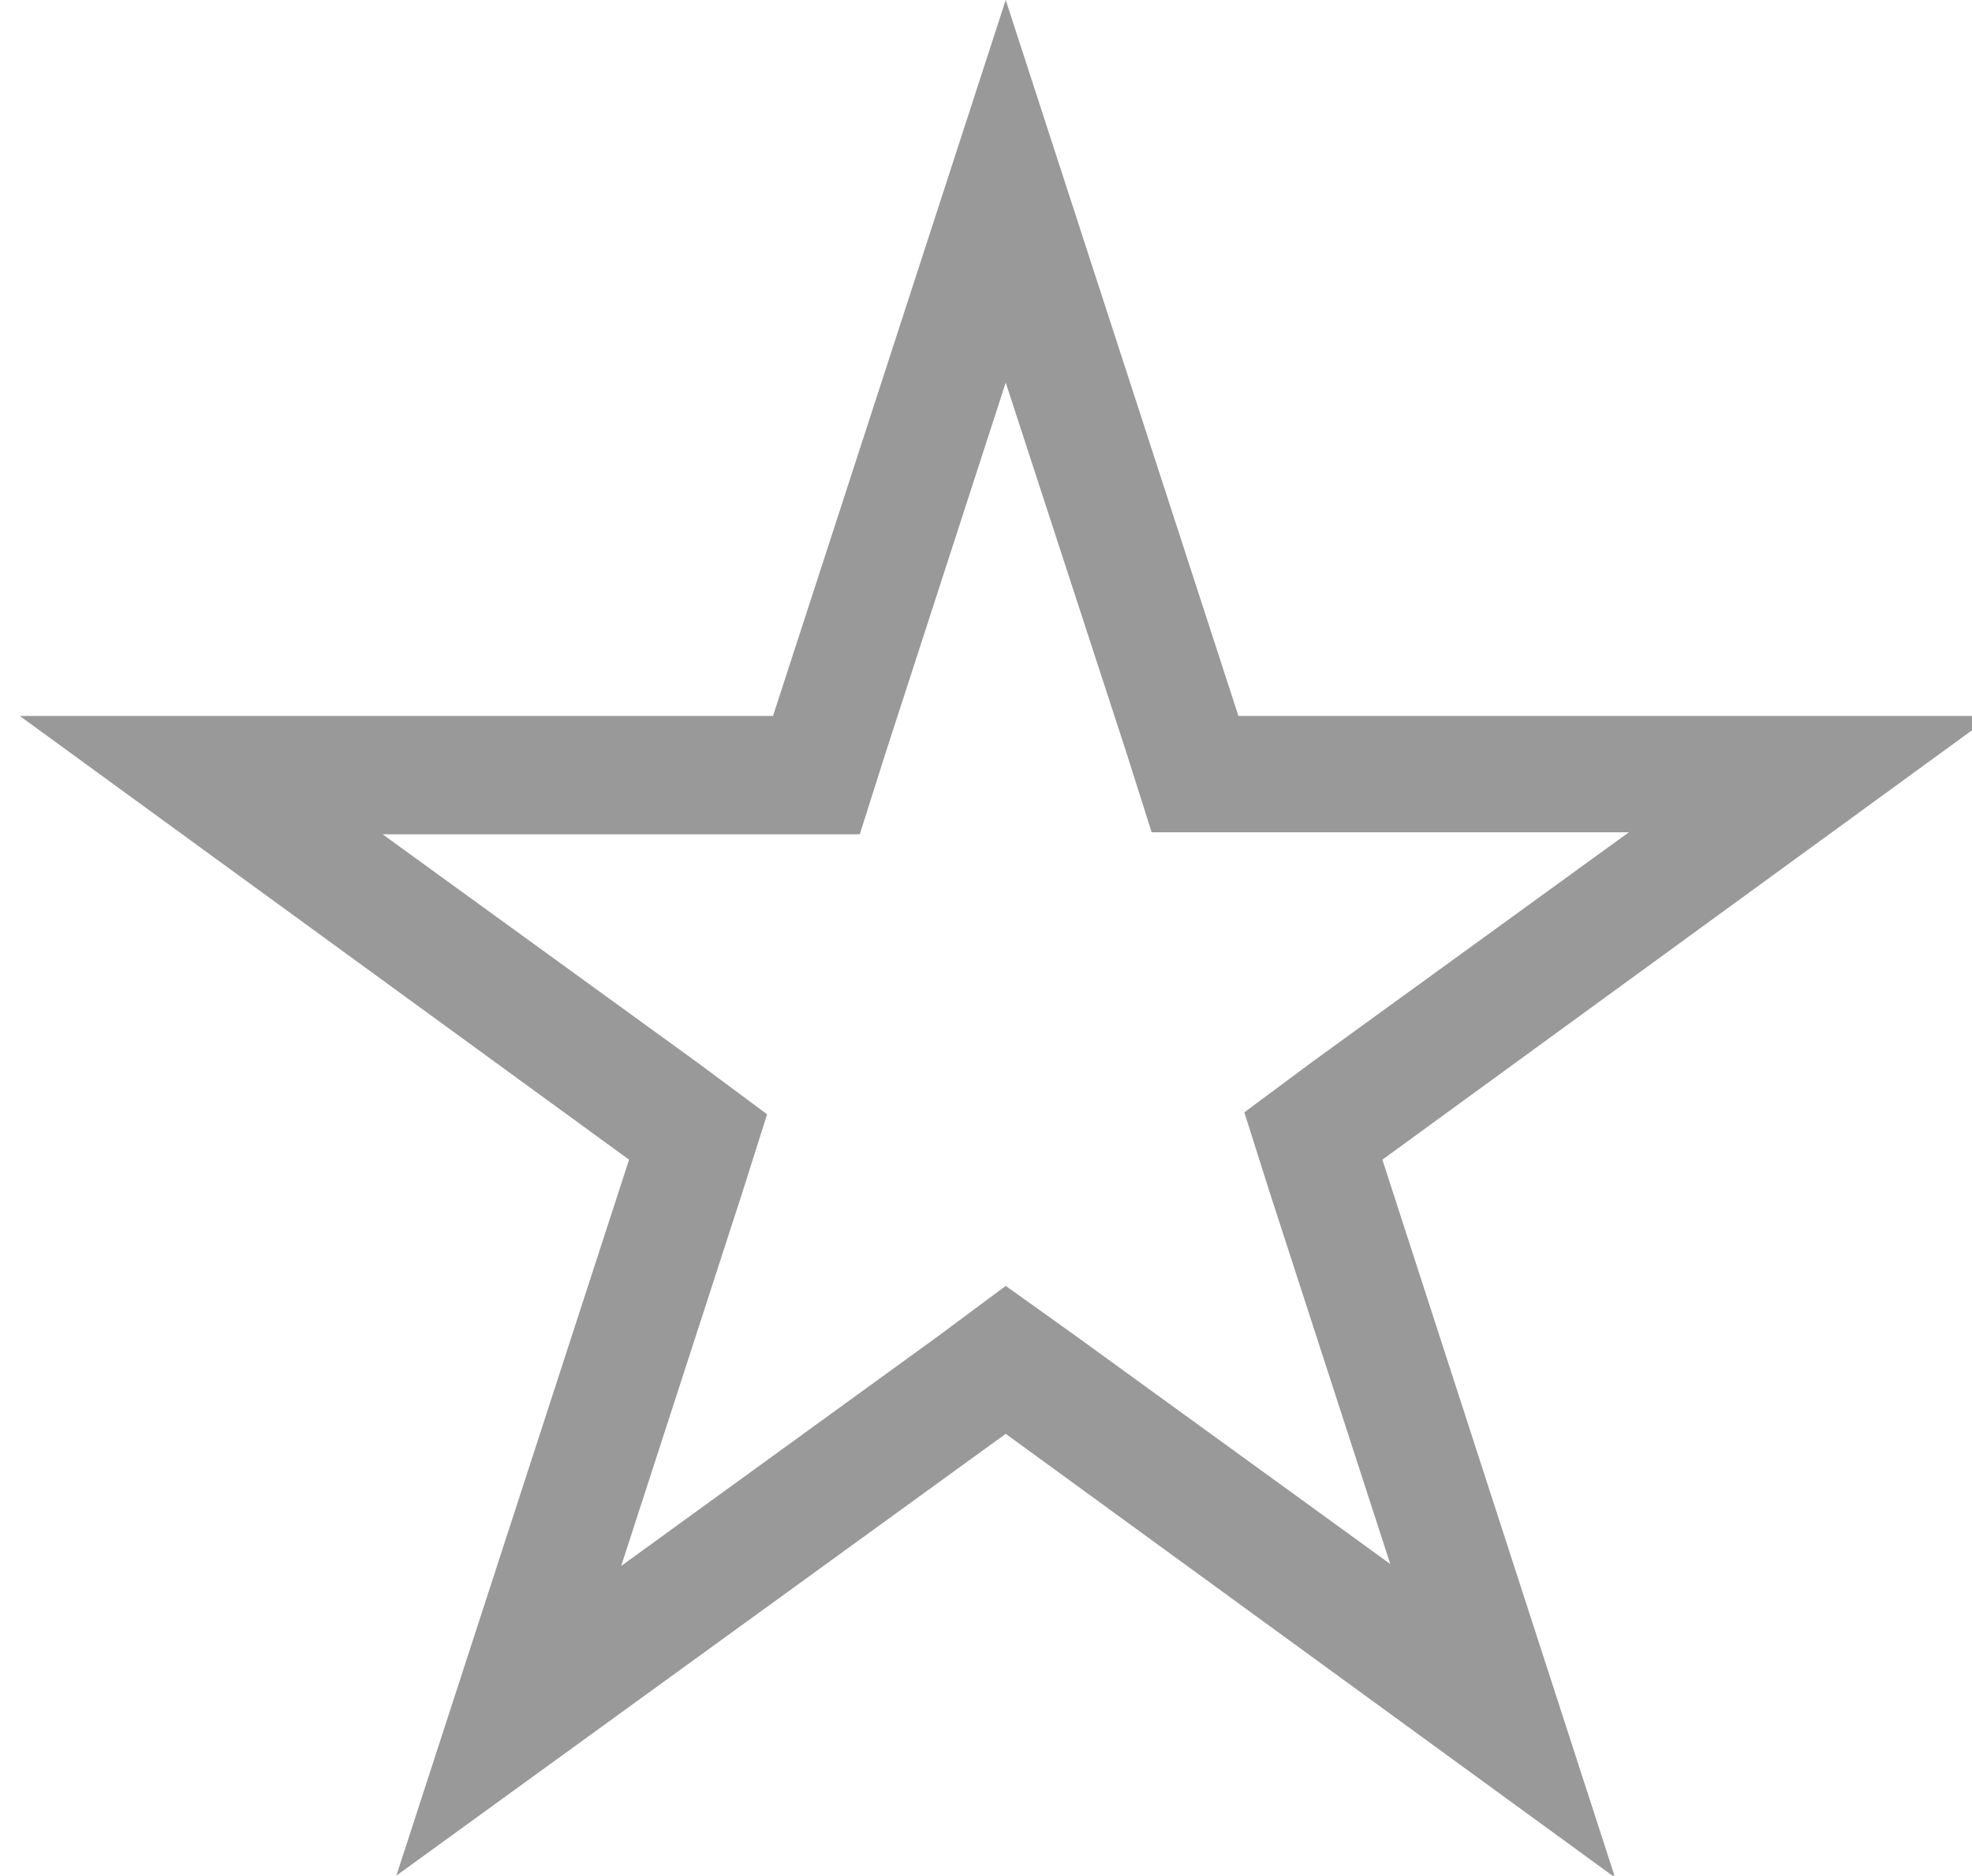
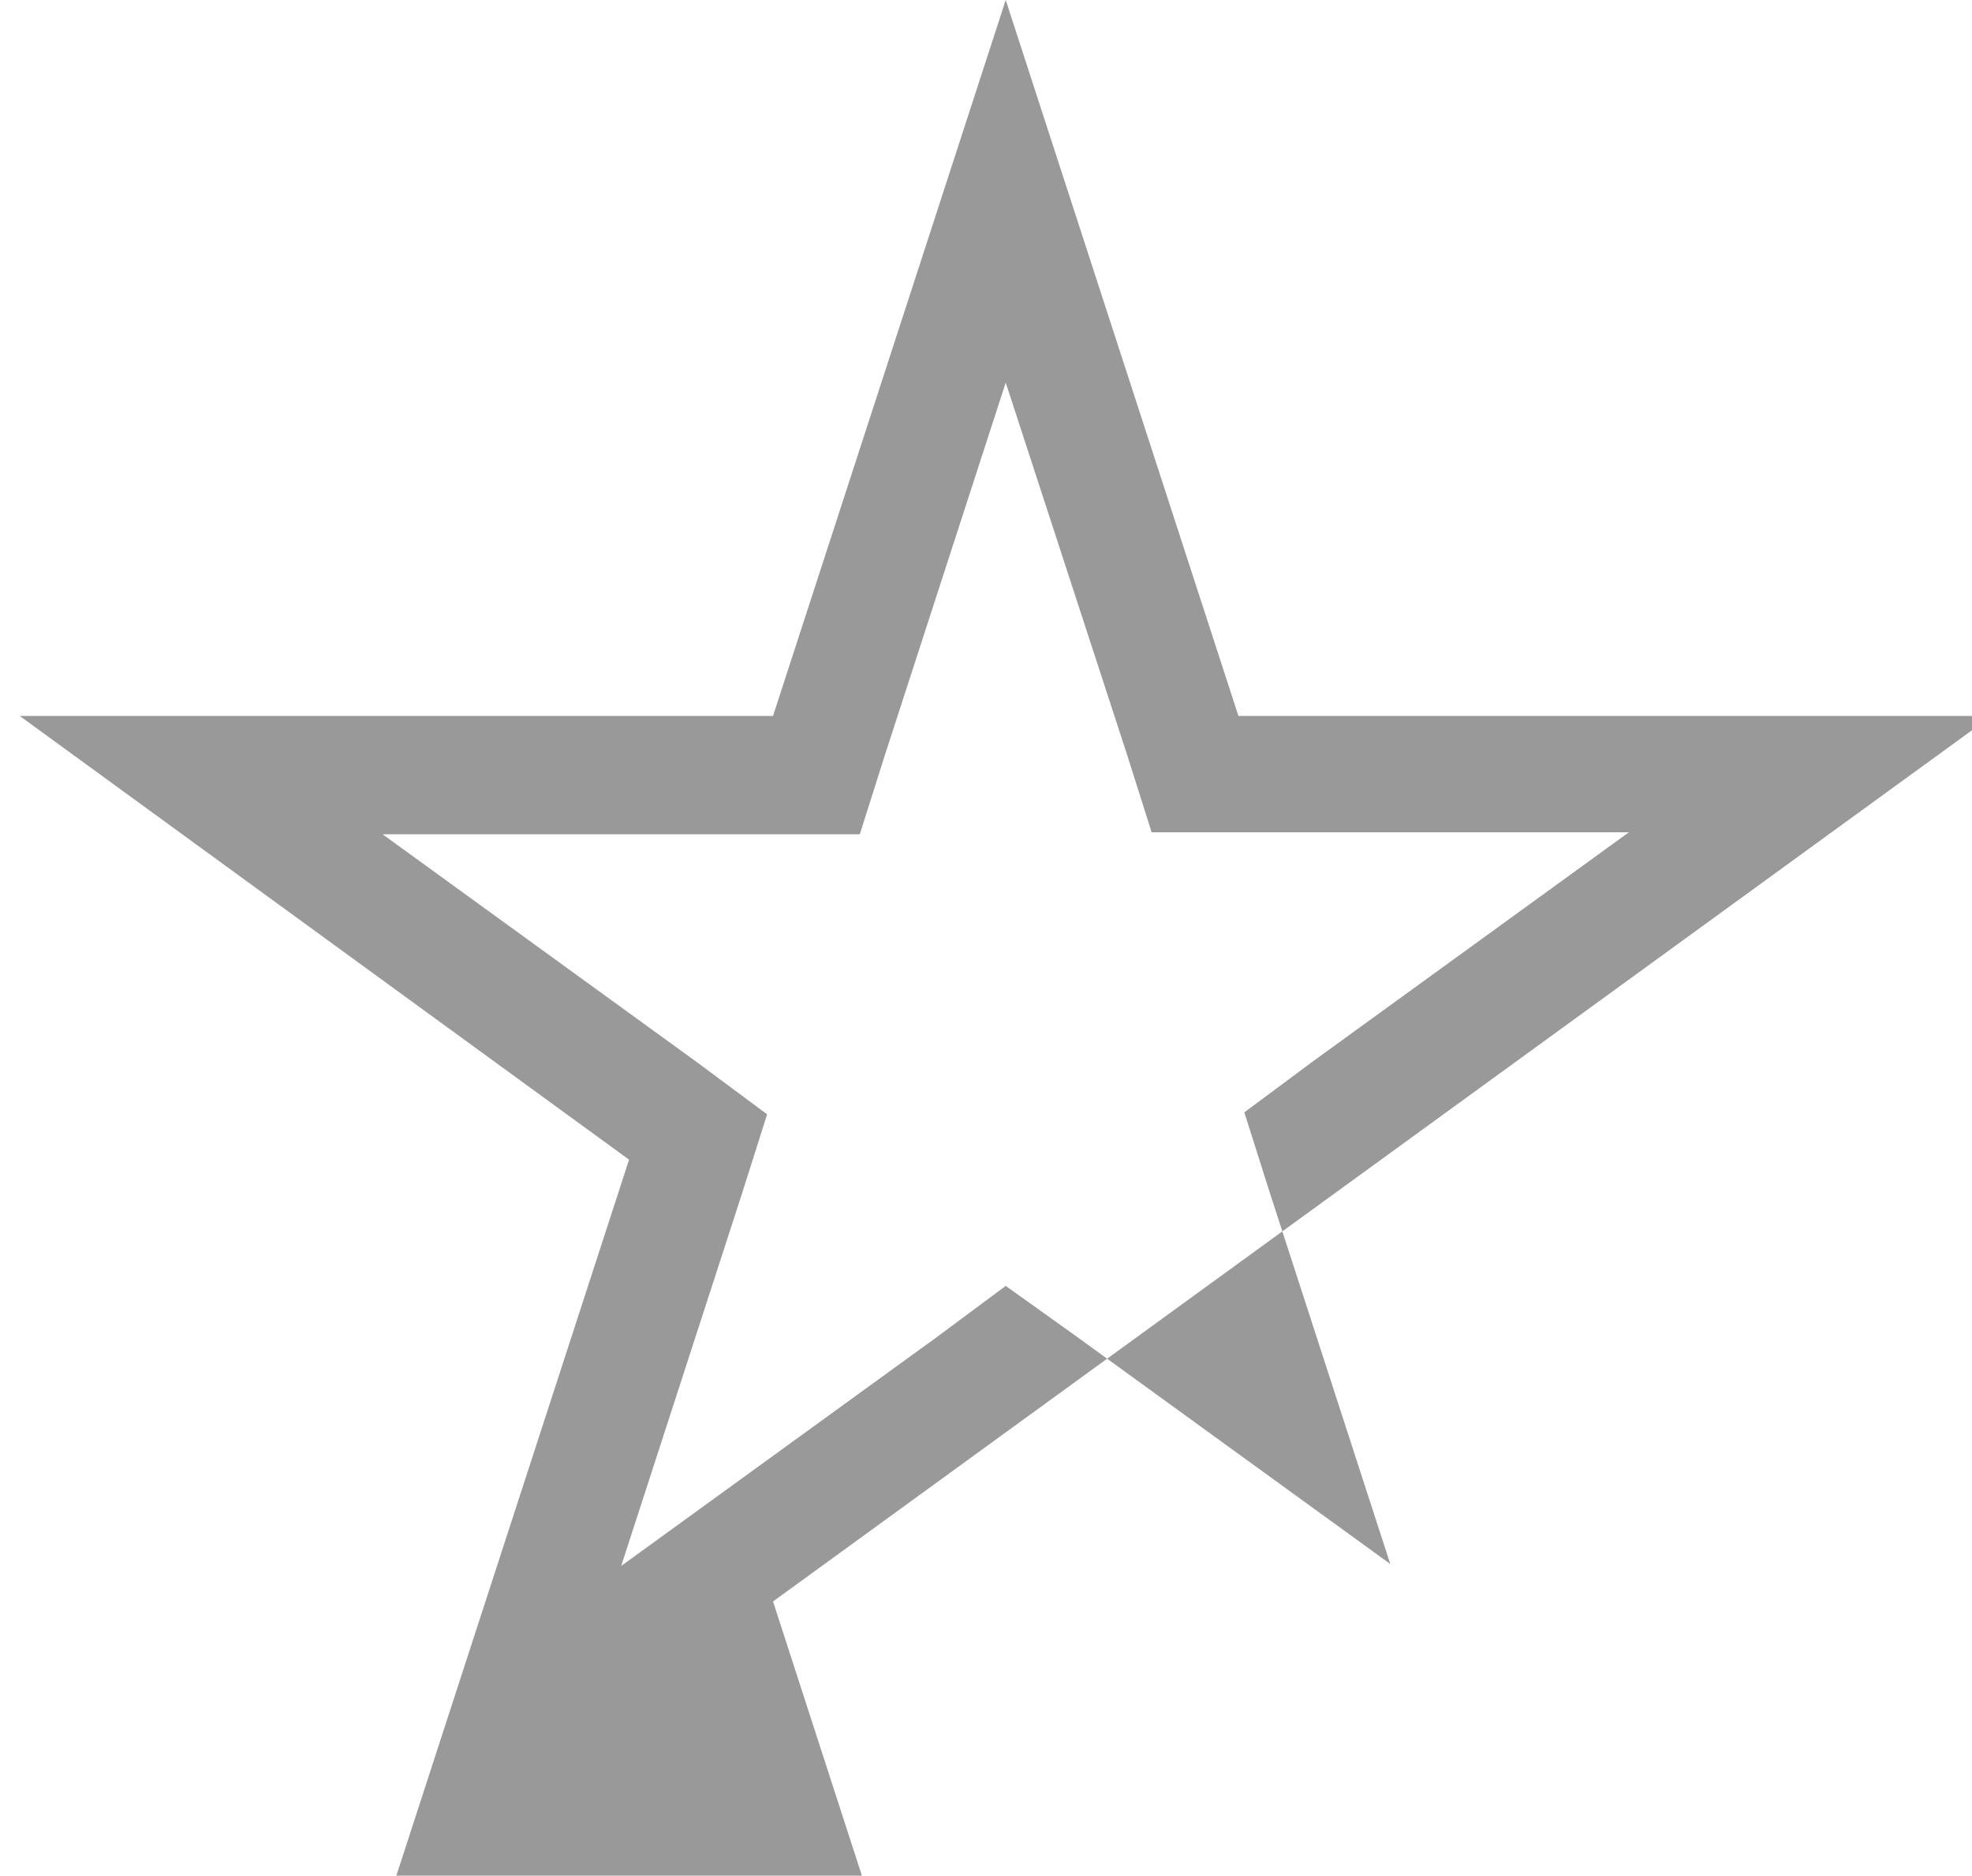
<svg xmlns="http://www.w3.org/2000/svg" viewBox="0 0 100 95.1">
-   <path d="M51 19.4l6.1 18.7 1.3 4.1h24.2l-16 11.6-3.5 2.6 1.3 4.1 6.1 18.8-16-11.6-3.5-2.5-3.5 2.6-16 11.6 6.1-18.8 1.3-4.1-3.5-2.6-16-11.6h24.2l1.3-4.1L51 19.4M51 0L39.2 36.3H1l30.9 22.5-11.8 36.3L51 72.7l30.9 22.5-11.8-36.4L101 36.3H62.8L51 0z" fill="#999" />
+   <path d="M51 19.4l6.1 18.7 1.3 4.1h24.2l-16 11.6-3.5 2.6 1.3 4.1 6.1 18.8-16-11.6-3.5-2.5-3.5 2.6-16 11.6 6.1-18.8 1.3-4.1-3.5-2.6-16-11.6h24.2l1.3-4.1L51 19.4M51 0L39.2 36.3H1l30.9 22.5-11.8 36.3l30.9 22.5-11.8-36.4L101 36.3H62.8L51 0z" fill="#999" />
</svg>